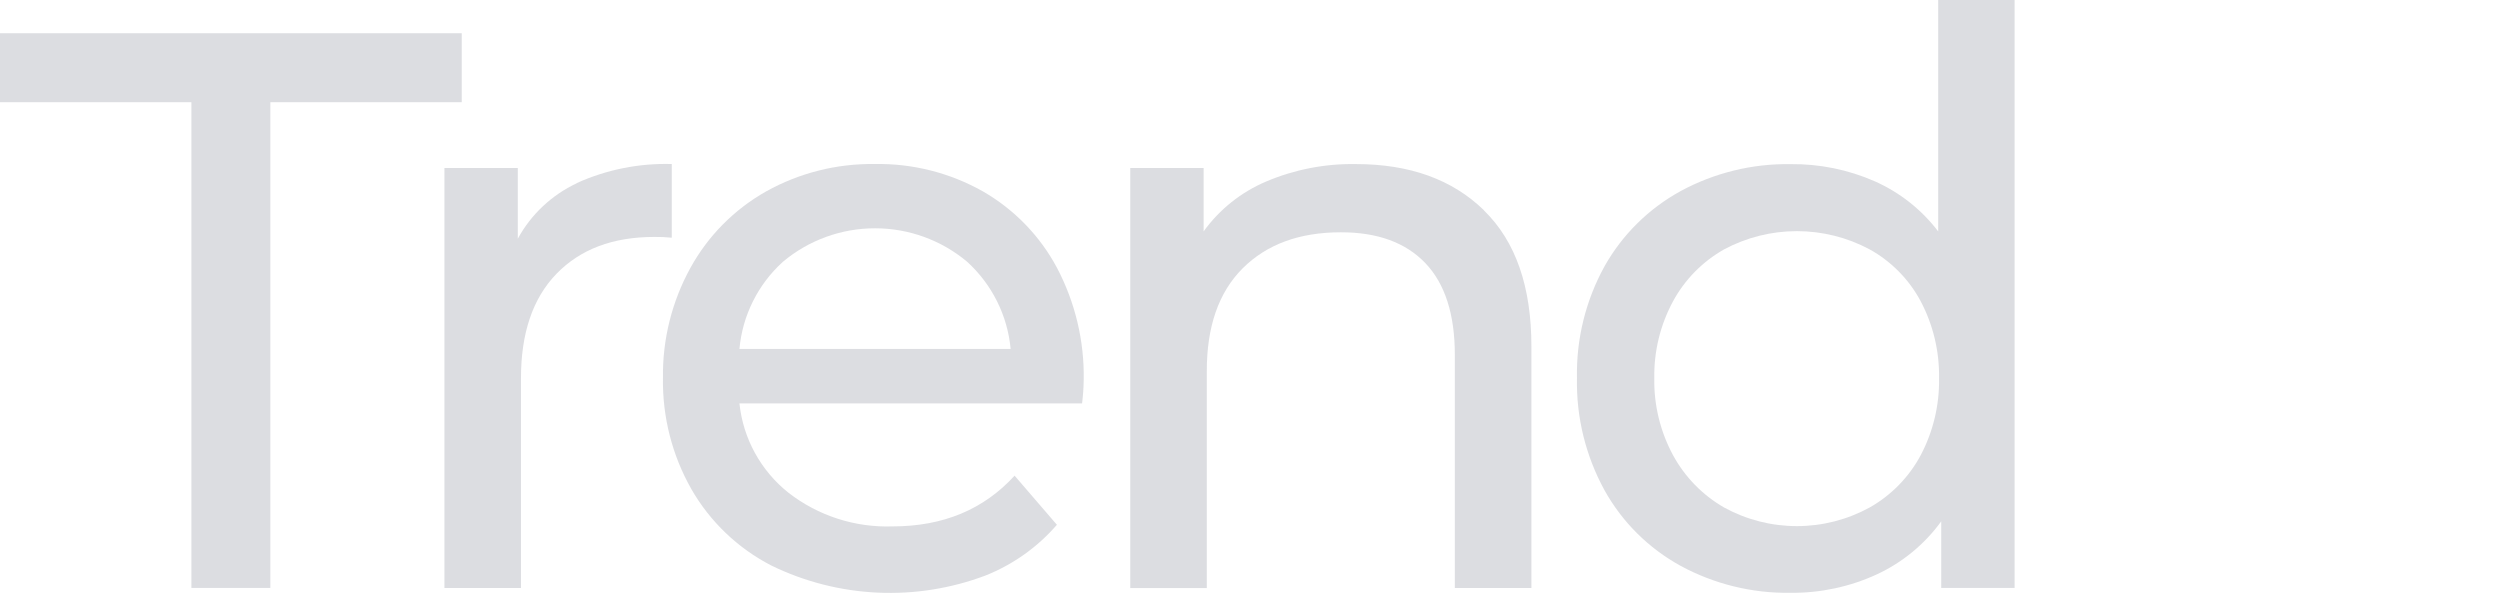
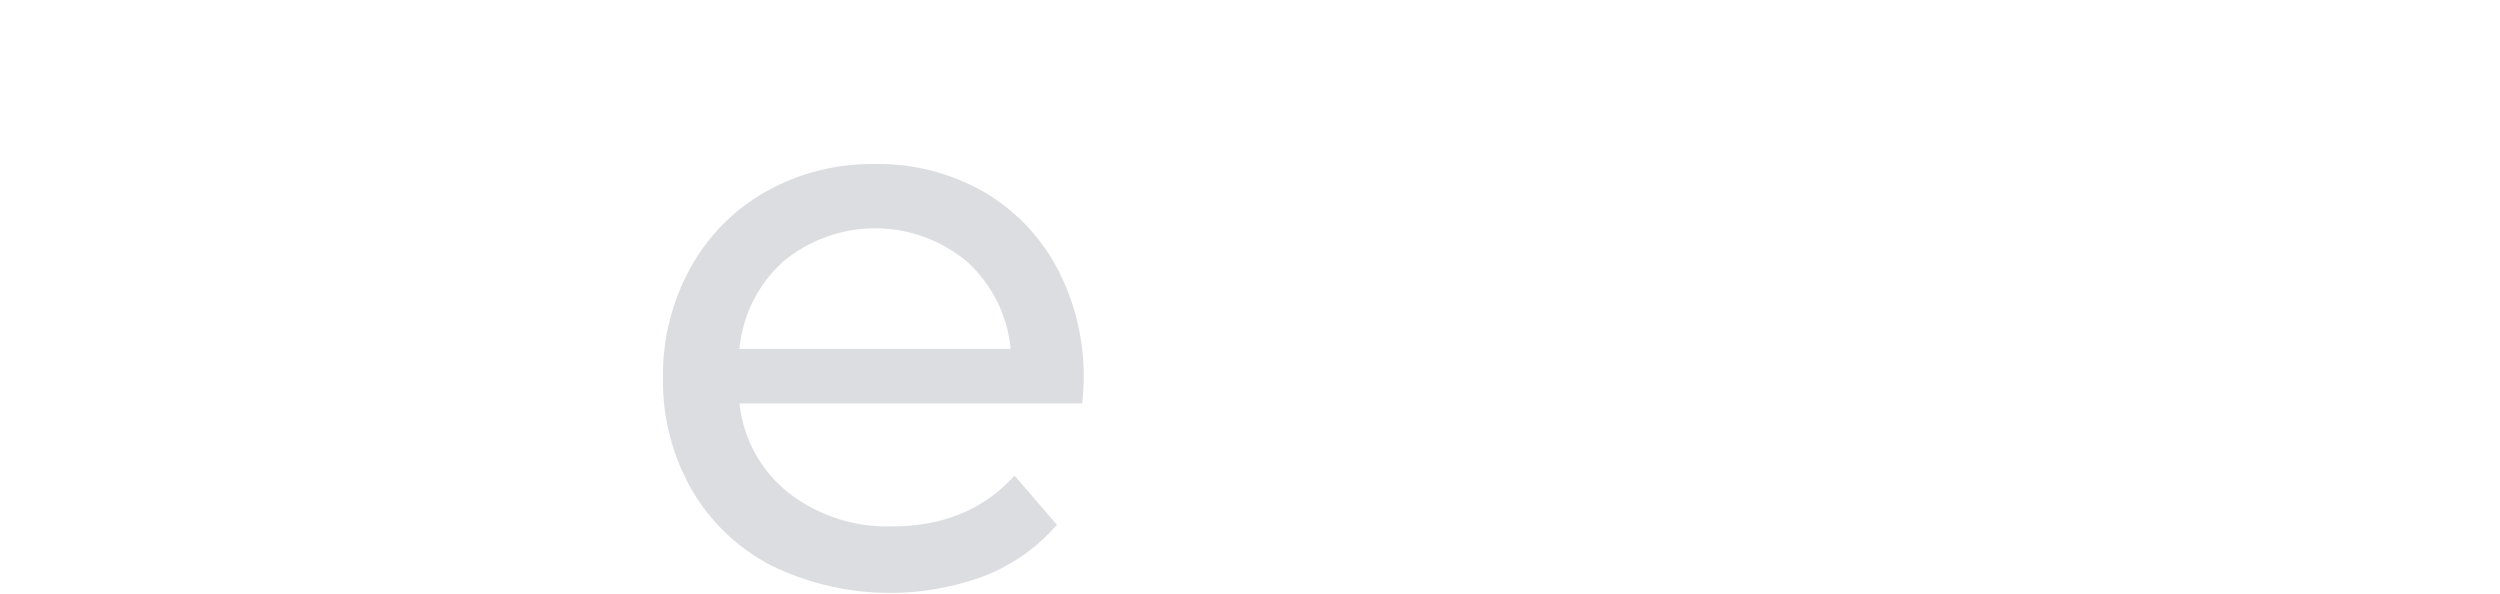
<svg xmlns="http://www.w3.org/2000/svg" width="1731" height="411" viewBox="0 0 1731 411" fill="none">
-   <path opacity="0.14" d="M0 23.009V70.772H132.518V407.082H187.19V70.772H319.708V23.009H0Z" fill="#010A2A" />
-   <path opacity="0.14" d="M399.405 126.739C420.015 117.427 442.496 112.923 465.128 113.573V164.587C461.1 164.173 457.051 163.995 453.003 164.054C424.389 164.054 401.837 172.547 385.348 189.534C368.859 206.521 360.651 230.776 360.723 262.298V407.131H307.715V116.345H358.523V165.28C367.693 148.477 382.013 135.015 399.405 126.846V126.739Z" fill="#010A2A" />
  <path opacity="0.14" d="M749.447 279.293H511.987C513.238 291.33 516.884 303 522.714 313.625C528.545 324.249 536.442 333.617 545.948 341.182C566.466 357.116 591.975 365.363 618.002 364.477C652.982 364.477 681.149 352.767 702.503 329.348L731.796 363.358C718.4 378.836 701.452 390.885 682.383 398.486C658.517 407.484 633.045 411.517 607.546 410.334C582.047 409.151 557.064 402.778 534.145 391.61C510.861 379.614 491.574 361.173 478.615 338.517C465.354 315.088 458.596 288.579 459.033 261.702C458.644 235.067 465.206 208.787 478.079 185.421C490.269 163.267 508.441 144.935 530.55 132.487C553.476 119.724 579.385 113.197 605.662 113.564C631.865 113.1 657.713 119.636 680.505 132.487C702.277 145 720.069 163.342 731.85 185.421C744.503 209.425 750.869 236.209 750.359 263.301C750.268 268.648 749.892 273.986 749.233 279.293L749.447 279.293ZM542.085 181.263C524.81 196.929 514.071 218.459 511.986 241.606H699.766C697.626 218.475 686.896 196.964 669.668 181.263C651.831 166.285 629.231 158.067 605.876 158.067C582.522 158.067 559.922 166.285 542.085 181.263V181.263Z" fill="#010A2A" />
-   <path opacity="0.14" d="M1027.5 145.701C1049.39 167.024 1060.34 198.386 1060.34 239.787V407.116H1007.33V245.811C1007.33 217.629 1000.52 196.413 986.889 182.163C973.261 167.912 953.75 160.805 928.355 160.84C899.741 160.84 877.1 169.156 860.432 185.788C843.764 202.419 835.484 226.283 835.592 257.378V407.169H782.584V116.329H833.392V160.2C844.386 144.96 859.381 133.011 876.742 125.658C896.367 117.341 917.538 113.235 938.87 113.611C976.069 113.611 1005.61 124.272 1027.5 145.594L1027.5 145.701Z" fill="#010A2A" />
-   <path opacity="0.14" d="M1394.91 0V407.101H1344.1V360.991C1332.6 376.854 1317.2 389.518 1299.36 397.773C1280.72 406.331 1260.39 410.665 1239.86 410.459C1213.27 410.891 1187.02 404.463 1163.67 391.802C1141.47 379.629 1123.19 361.463 1110.94 339.402C1097.91 315.614 1091.34 288.864 1091.89 261.788C1091.33 234.795 1097.9 208.128 1110.94 184.44C1123.26 162.501 1141.53 144.438 1163.67 132.307C1187.02 119.657 1213.27 113.23 1239.86 113.649C1259.82 113.43 1279.59 117.446 1297.86 125.43C1315.31 133.129 1330.5 145.106 1342.01 160.239V0H1394.91ZM1294.53 351.396C1309.53 342.898 1321.79 330.347 1329.89 315.201C1338.55 298.772 1342.93 280.441 1342.6 261.894C1342.92 243.348 1338.55 225.019 1329.89 208.588C1321.83 193.476 1309.55 180.999 1294.53 172.659C1279.05 164.378 1261.74 160.043 1244.15 160.043C1226.57 160.043 1209.26 164.378 1193.77 172.659C1178.83 181.103 1166.58 193.554 1158.42 208.588C1149.58 224.965 1145.11 243.316 1145.43 261.894C1145.11 280.473 1149.58 298.824 1158.42 315.201C1166.62 330.276 1178.85 342.803 1193.77 351.396C1209.2 359.852 1226.53 364.286 1244.15 364.286C1261.77 364.286 1279.1 359.852 1294.53 351.396V351.396Z" fill="#010A2A" />
</svg>